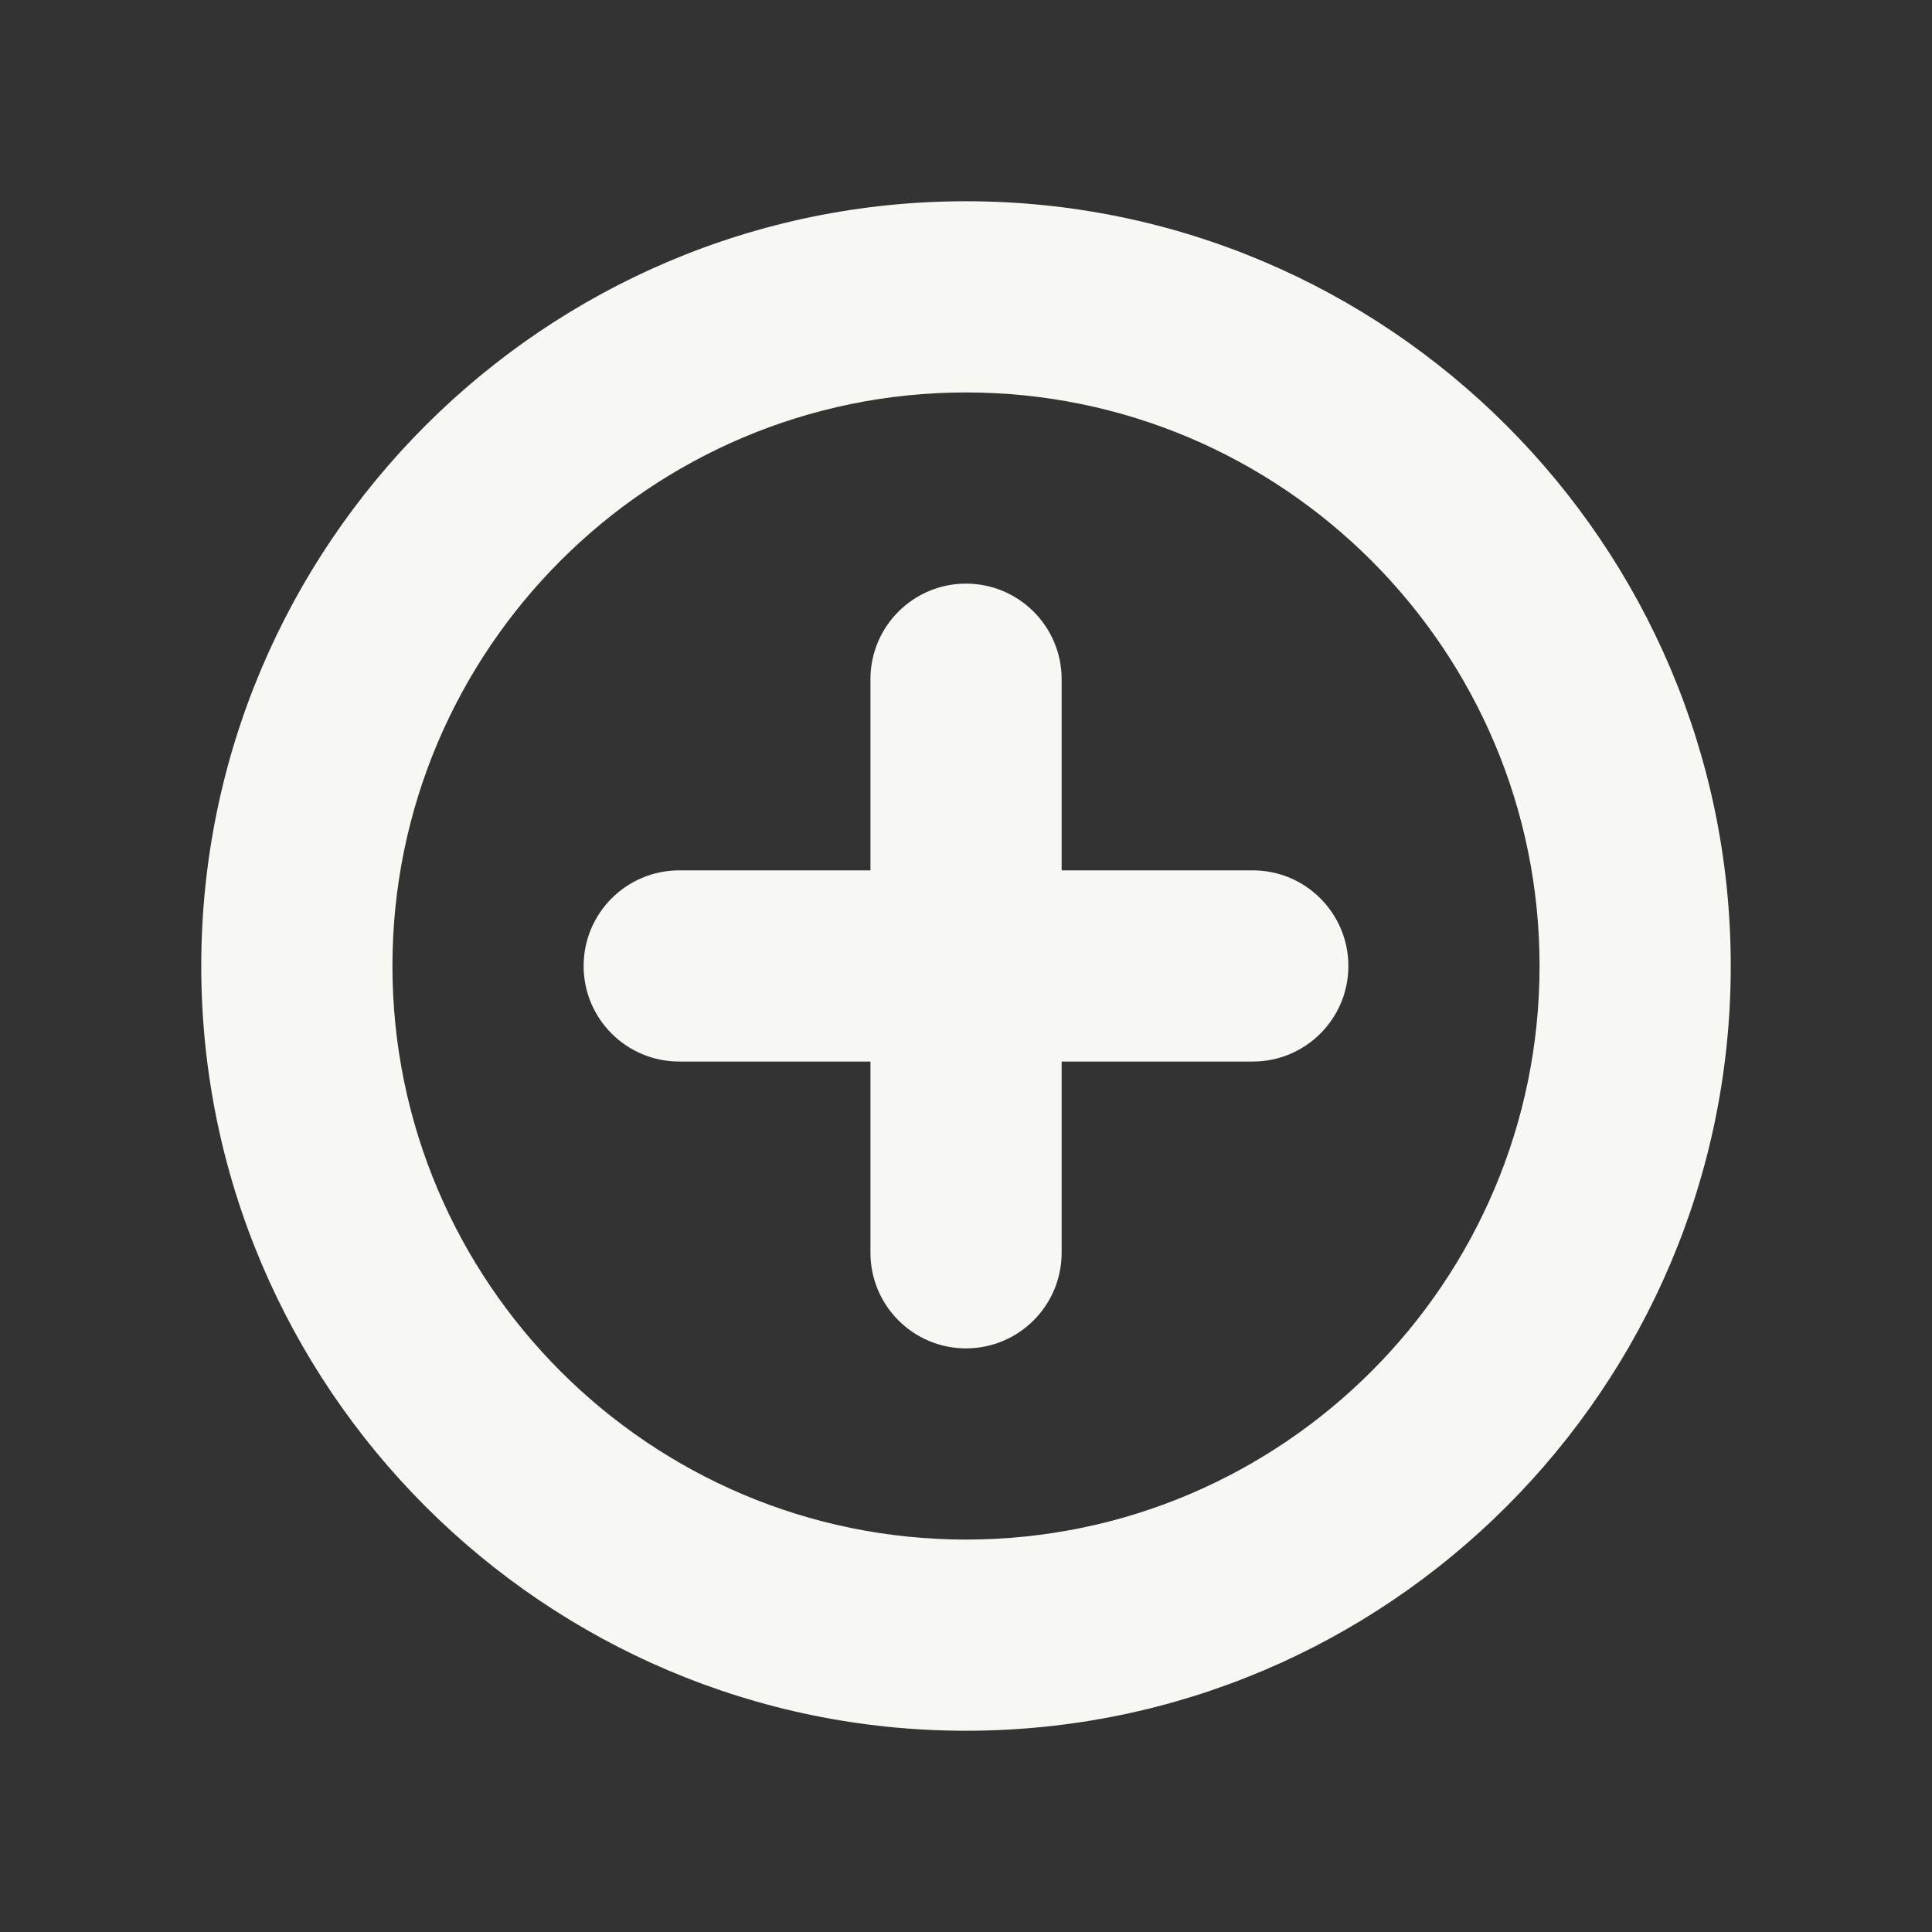
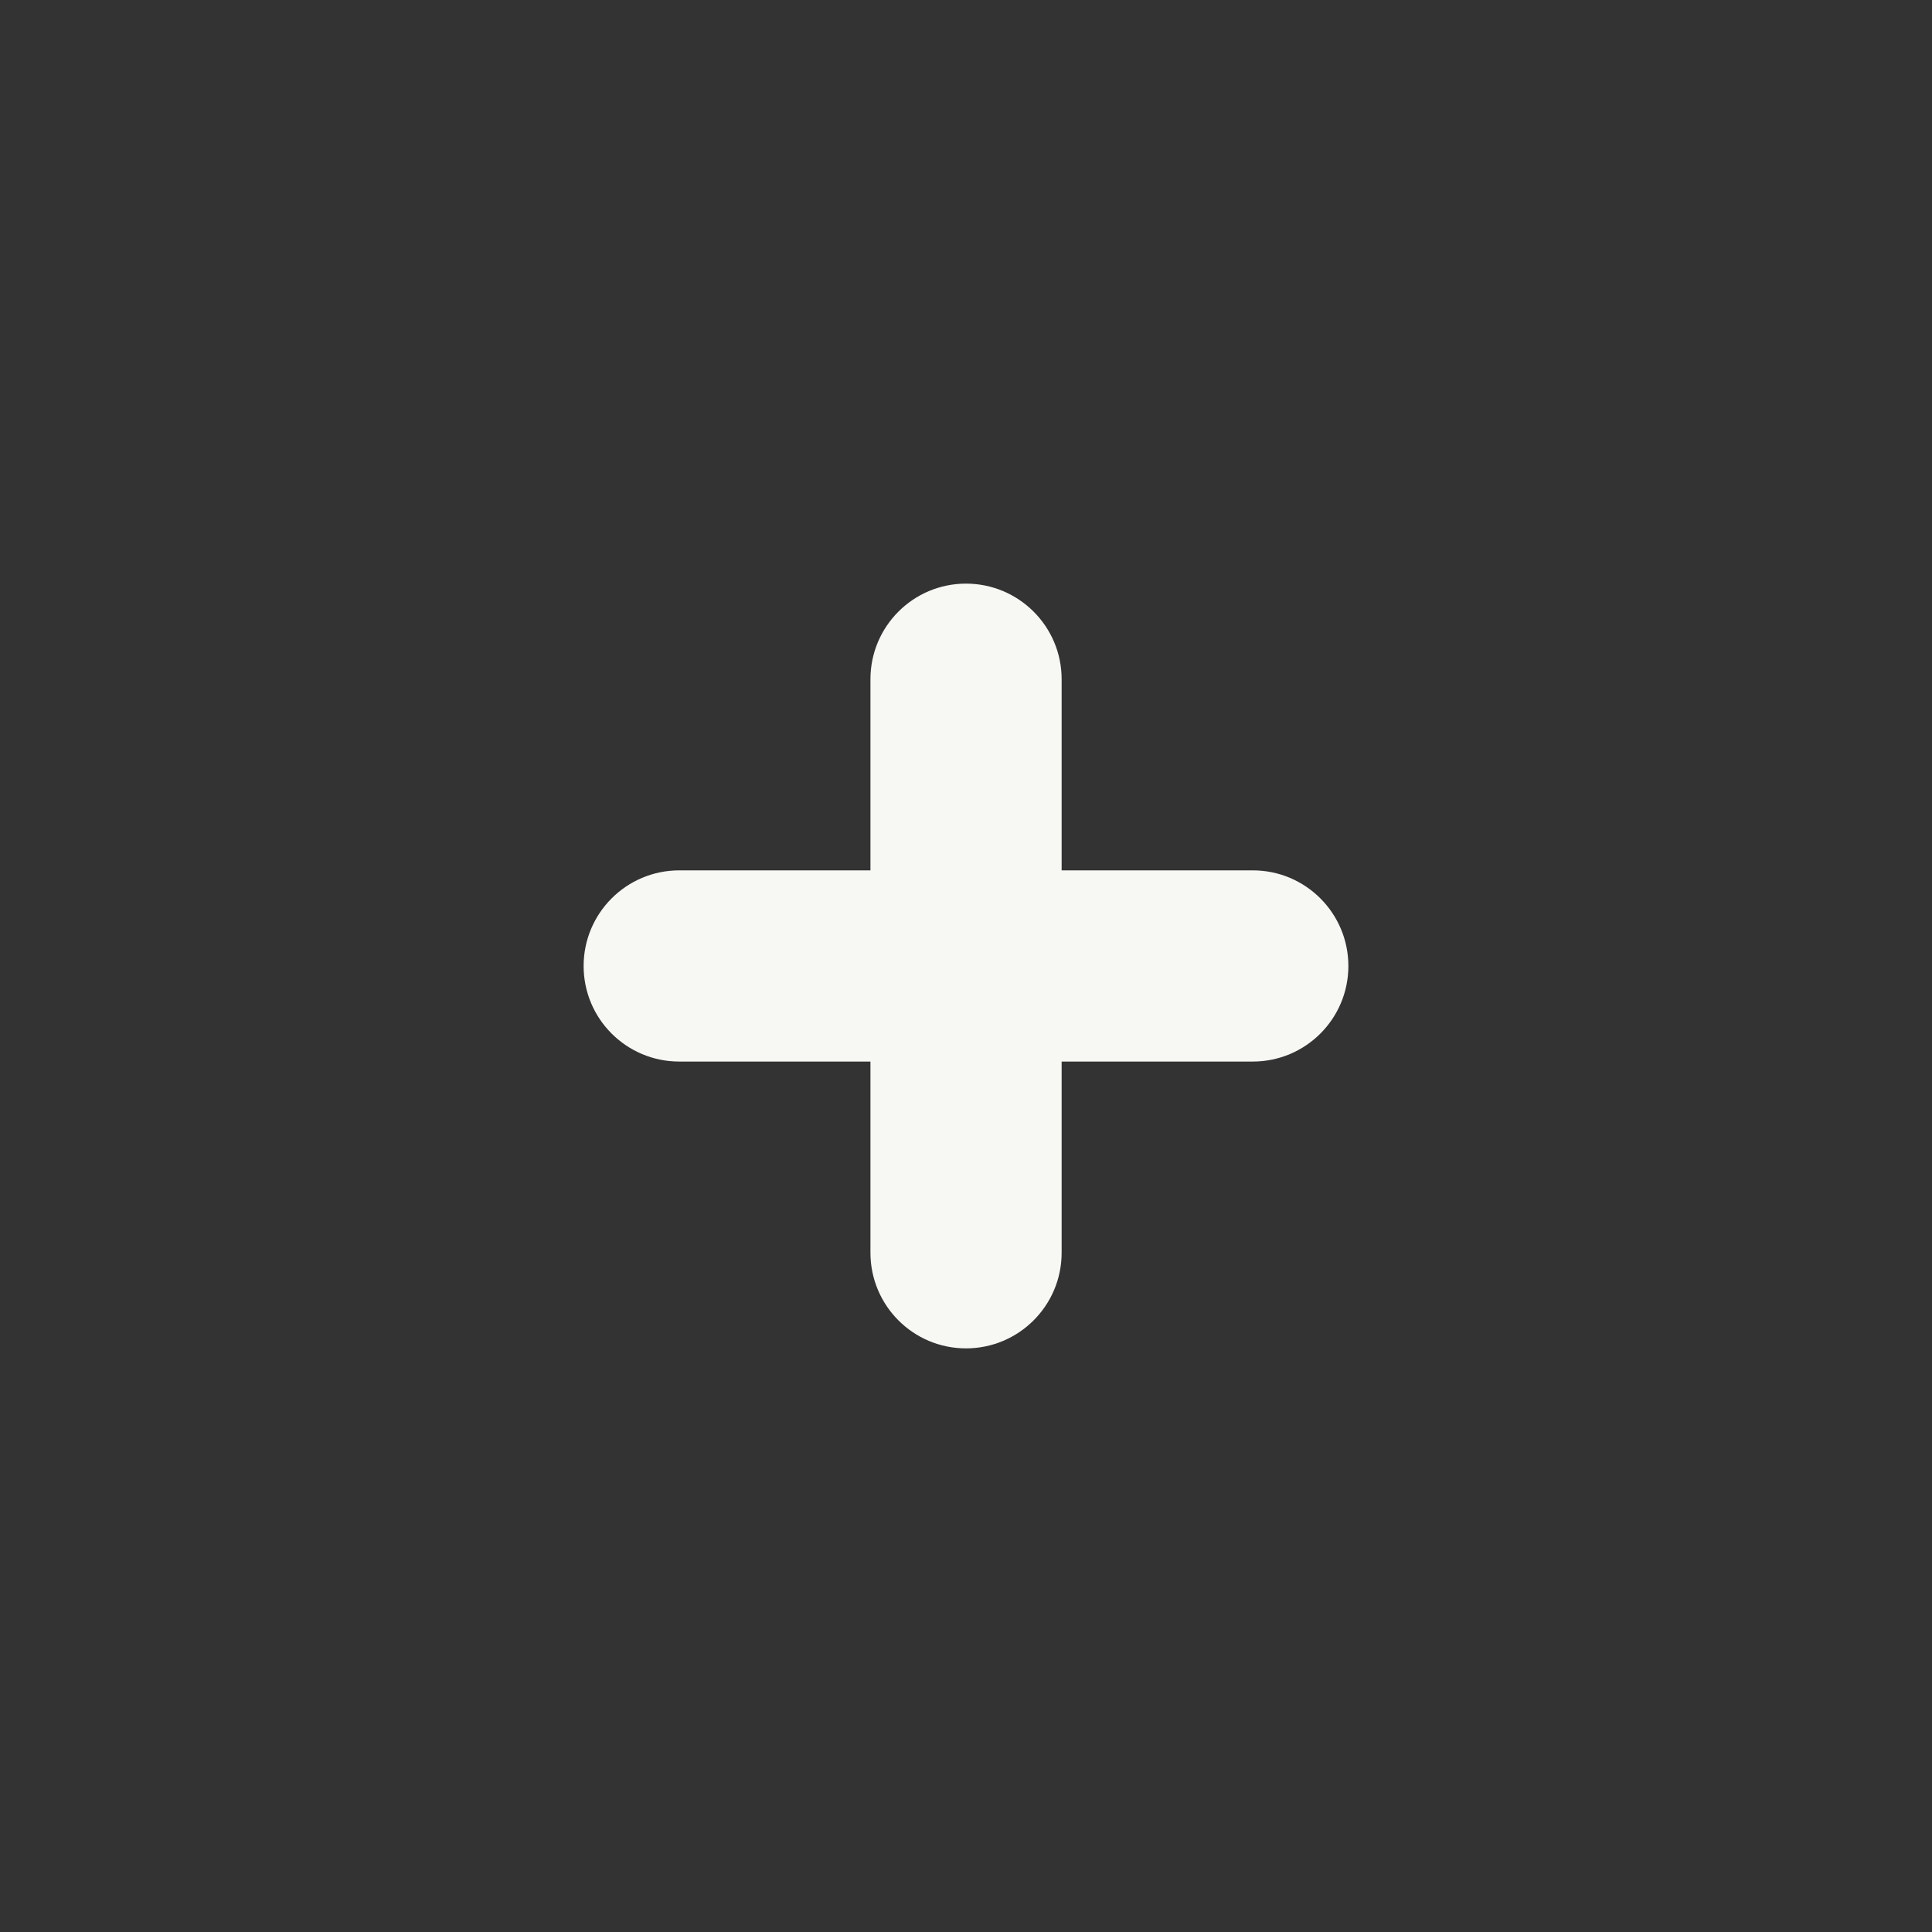
<svg xmlns="http://www.w3.org/2000/svg" width="24px" height="24px" viewBox="0 0 24 24" version="1.1">
  <rect x="0" y="0" width="24" height="24" fill="#333333" stroke="none" />
  <title>Navigation/Add/1.Outline</title>
  <g id="Navigation/Add/1.Outline" stroke="none" stroke-width="1" fill="none" fill-rule="evenodd">
-     <path d="M16.75,12 C16.75,12.656 16.218,13.187 15.563,13.187 L13.188,13.187 L13.188,15.562 C13.188,16.218 12.656,16.75 12,16.75 C11.344,16.75 10.813,16.218 10.813,15.562 L10.813,13.187 L8.438,13.187 C7.782,13.187 7.25,12.656 7.25,12 C7.25,11.344 7.782,10.812 8.438,10.812 L10.813,10.812 L10.813,8.437 C10.813,7.782 11.344,7.25 12,7.25 C12.656,7.25 13.188,7.782 13.188,8.437 L13.188,10.812 L15.563,10.812 C16.218,10.812 16.75,11.344 16.75,12 Z" id="Path" fill="#F7F7F4" />
-     <path d="M12,2.5 C6.762,2.5 2.5,6.762 2.5,12 C2.5,17.238 6.762,21.5 12,21.5 C17.238,21.5 21.5,17.238 21.5,12 C21.5,6.762 17.238,2.5 12,2.5 Z M12,19.125 C8.071,19.125 4.875,15.929 4.875,12 C4.875,8.071 8.071,4.875 12,4.875 C15.929,4.875 19.125,8.071 19.125,12 C19.125,15.929 15.929,19.125 12,19.125 Z" id="Shape" fill="#F7F7F4" fill-rule="nonzero" />
+     <path d="M16.75,12 C16.75,12.656 16.218,13.187 15.563,13.187 L13.188,13.187 L13.188,15.562 C13.188,16.218 12.656,16.75 12,16.75 C11.344,16.75 10.813,16.218 10.813,15.562 L10.813,13.187 L8.438,13.187 C7.782,13.187 7.25,12.656 7.25,12 C7.25,11.344 7.782,10.812 8.438,10.812 L10.813,10.812 L10.813,8.437 C10.813,7.782 11.344,7.25 12,7.25 C12.656,7.25 13.188,7.782 13.188,8.437 L13.188,10.812 L15.563,10.812 C16.218,10.812 16.75,11.344 16.75,12 " id="Path" fill="#F7F7F4" />
  </g>
</svg>